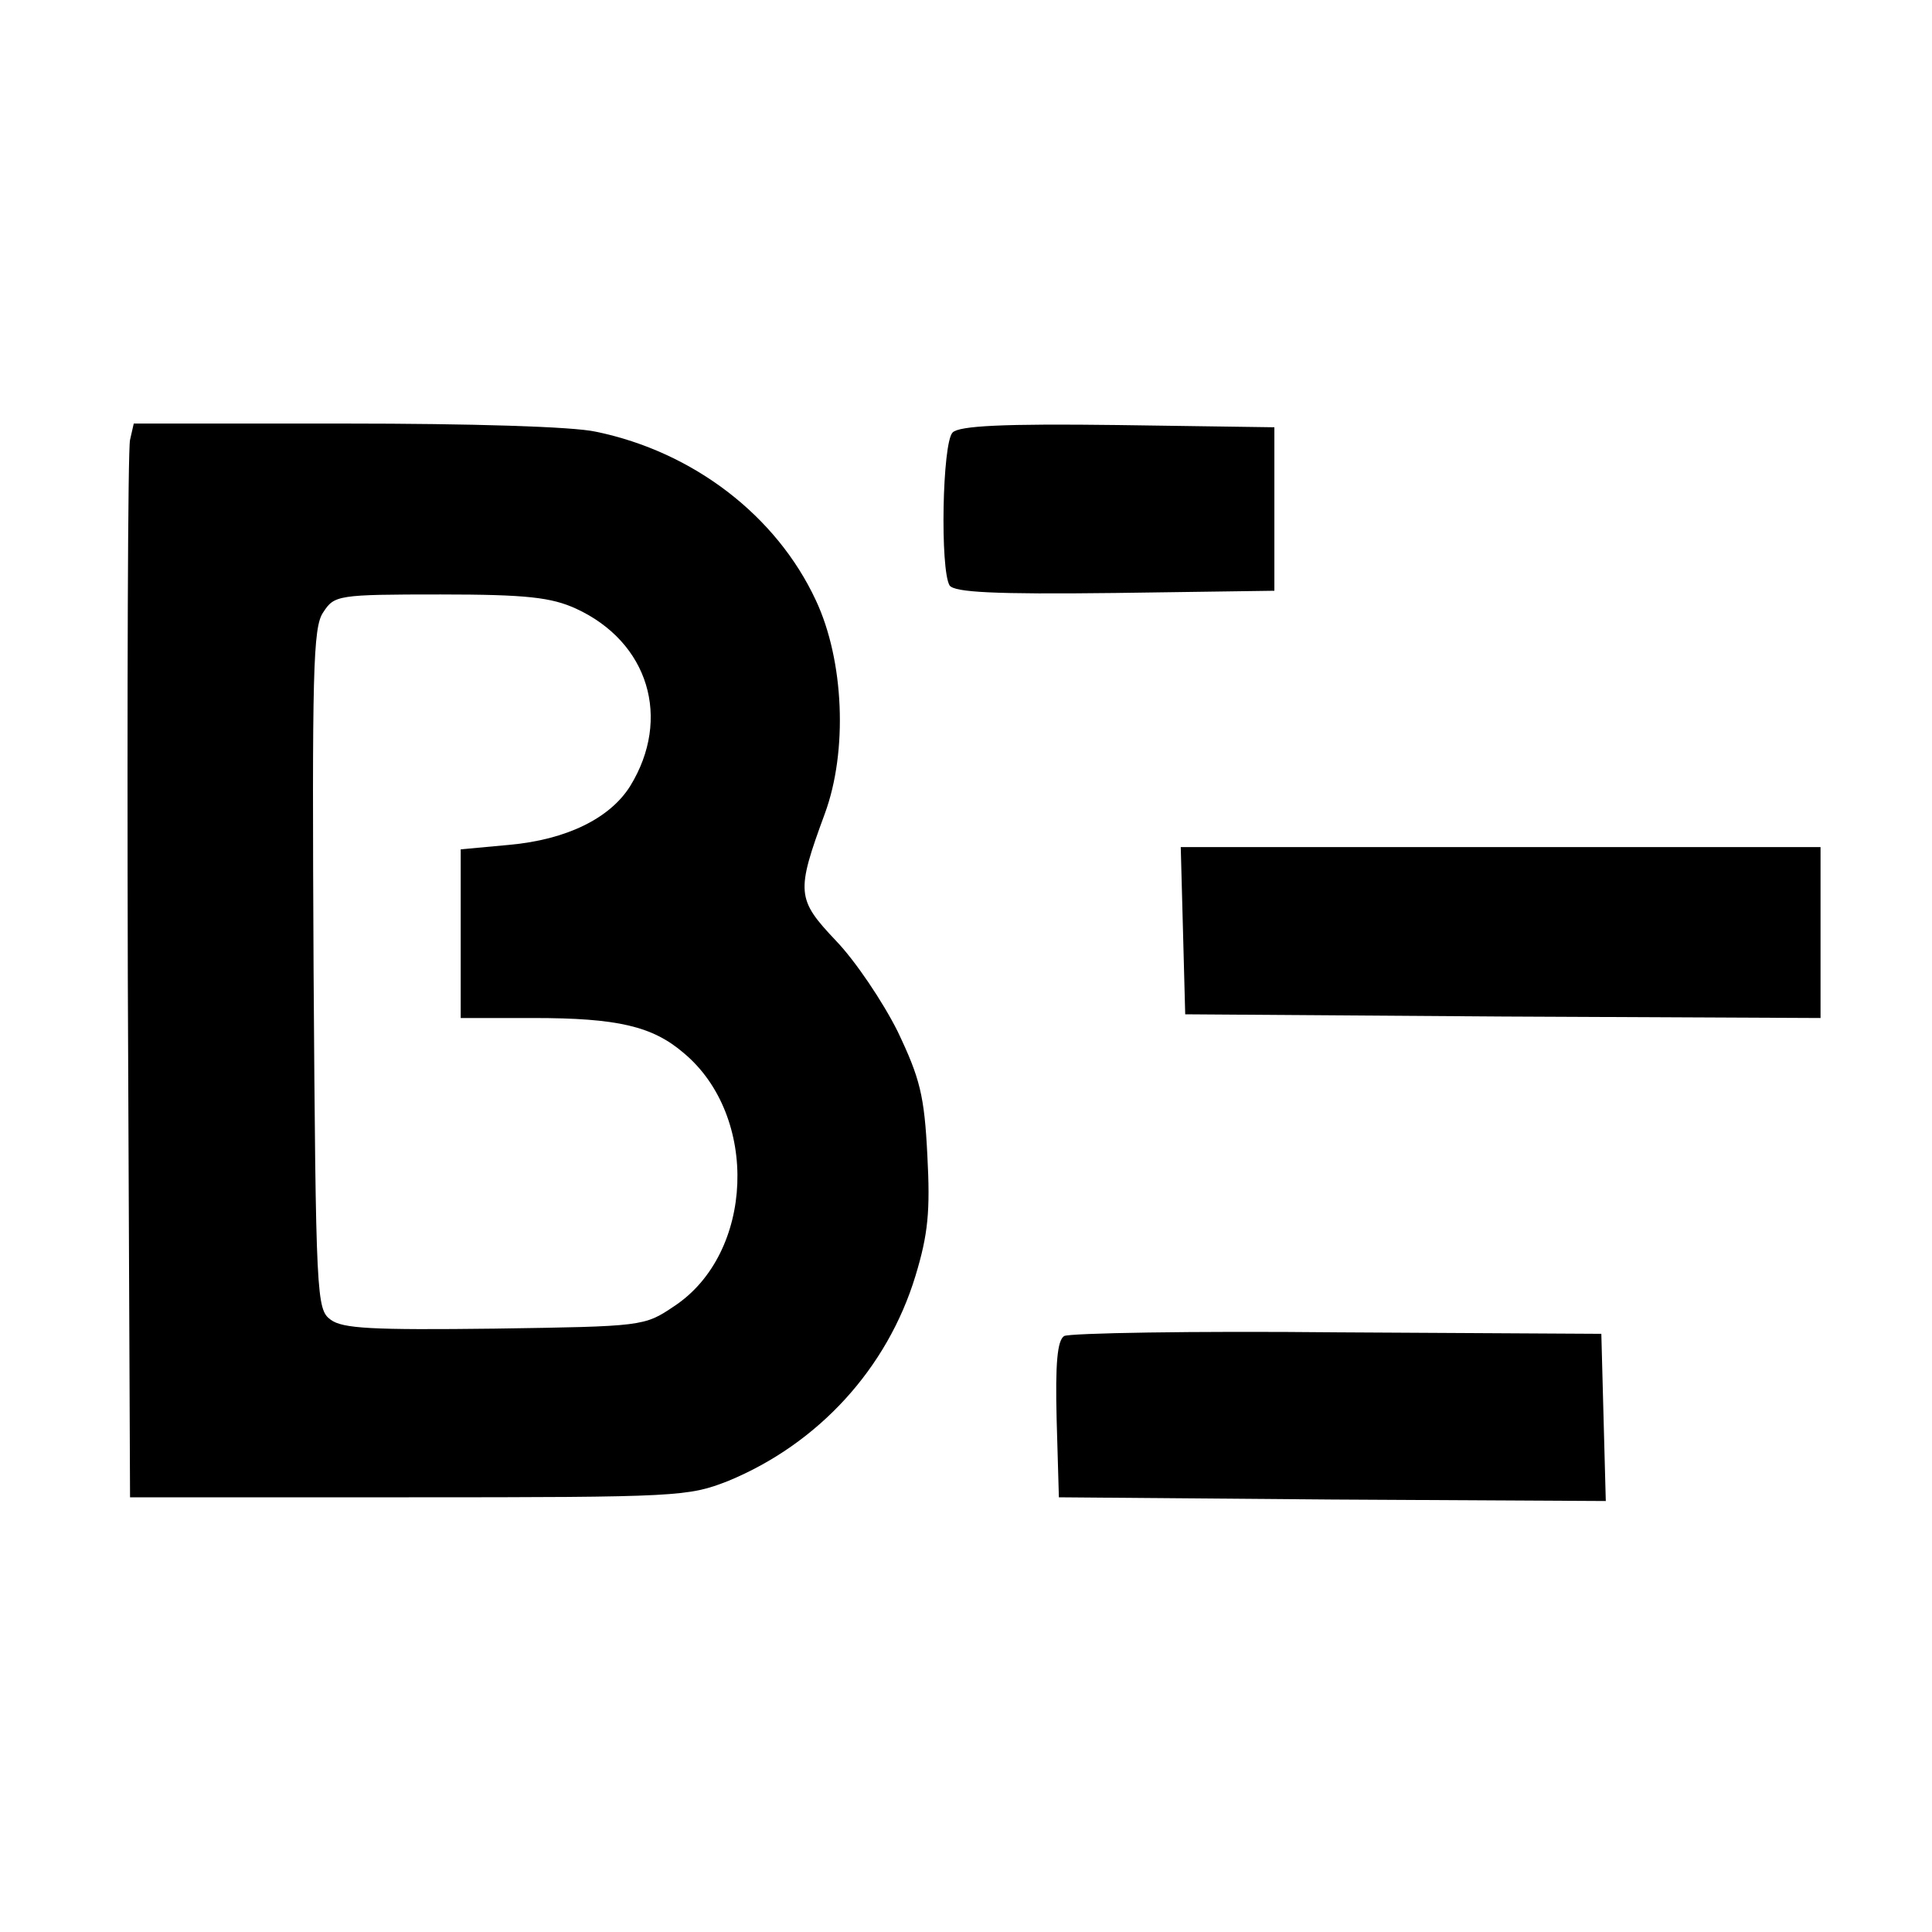
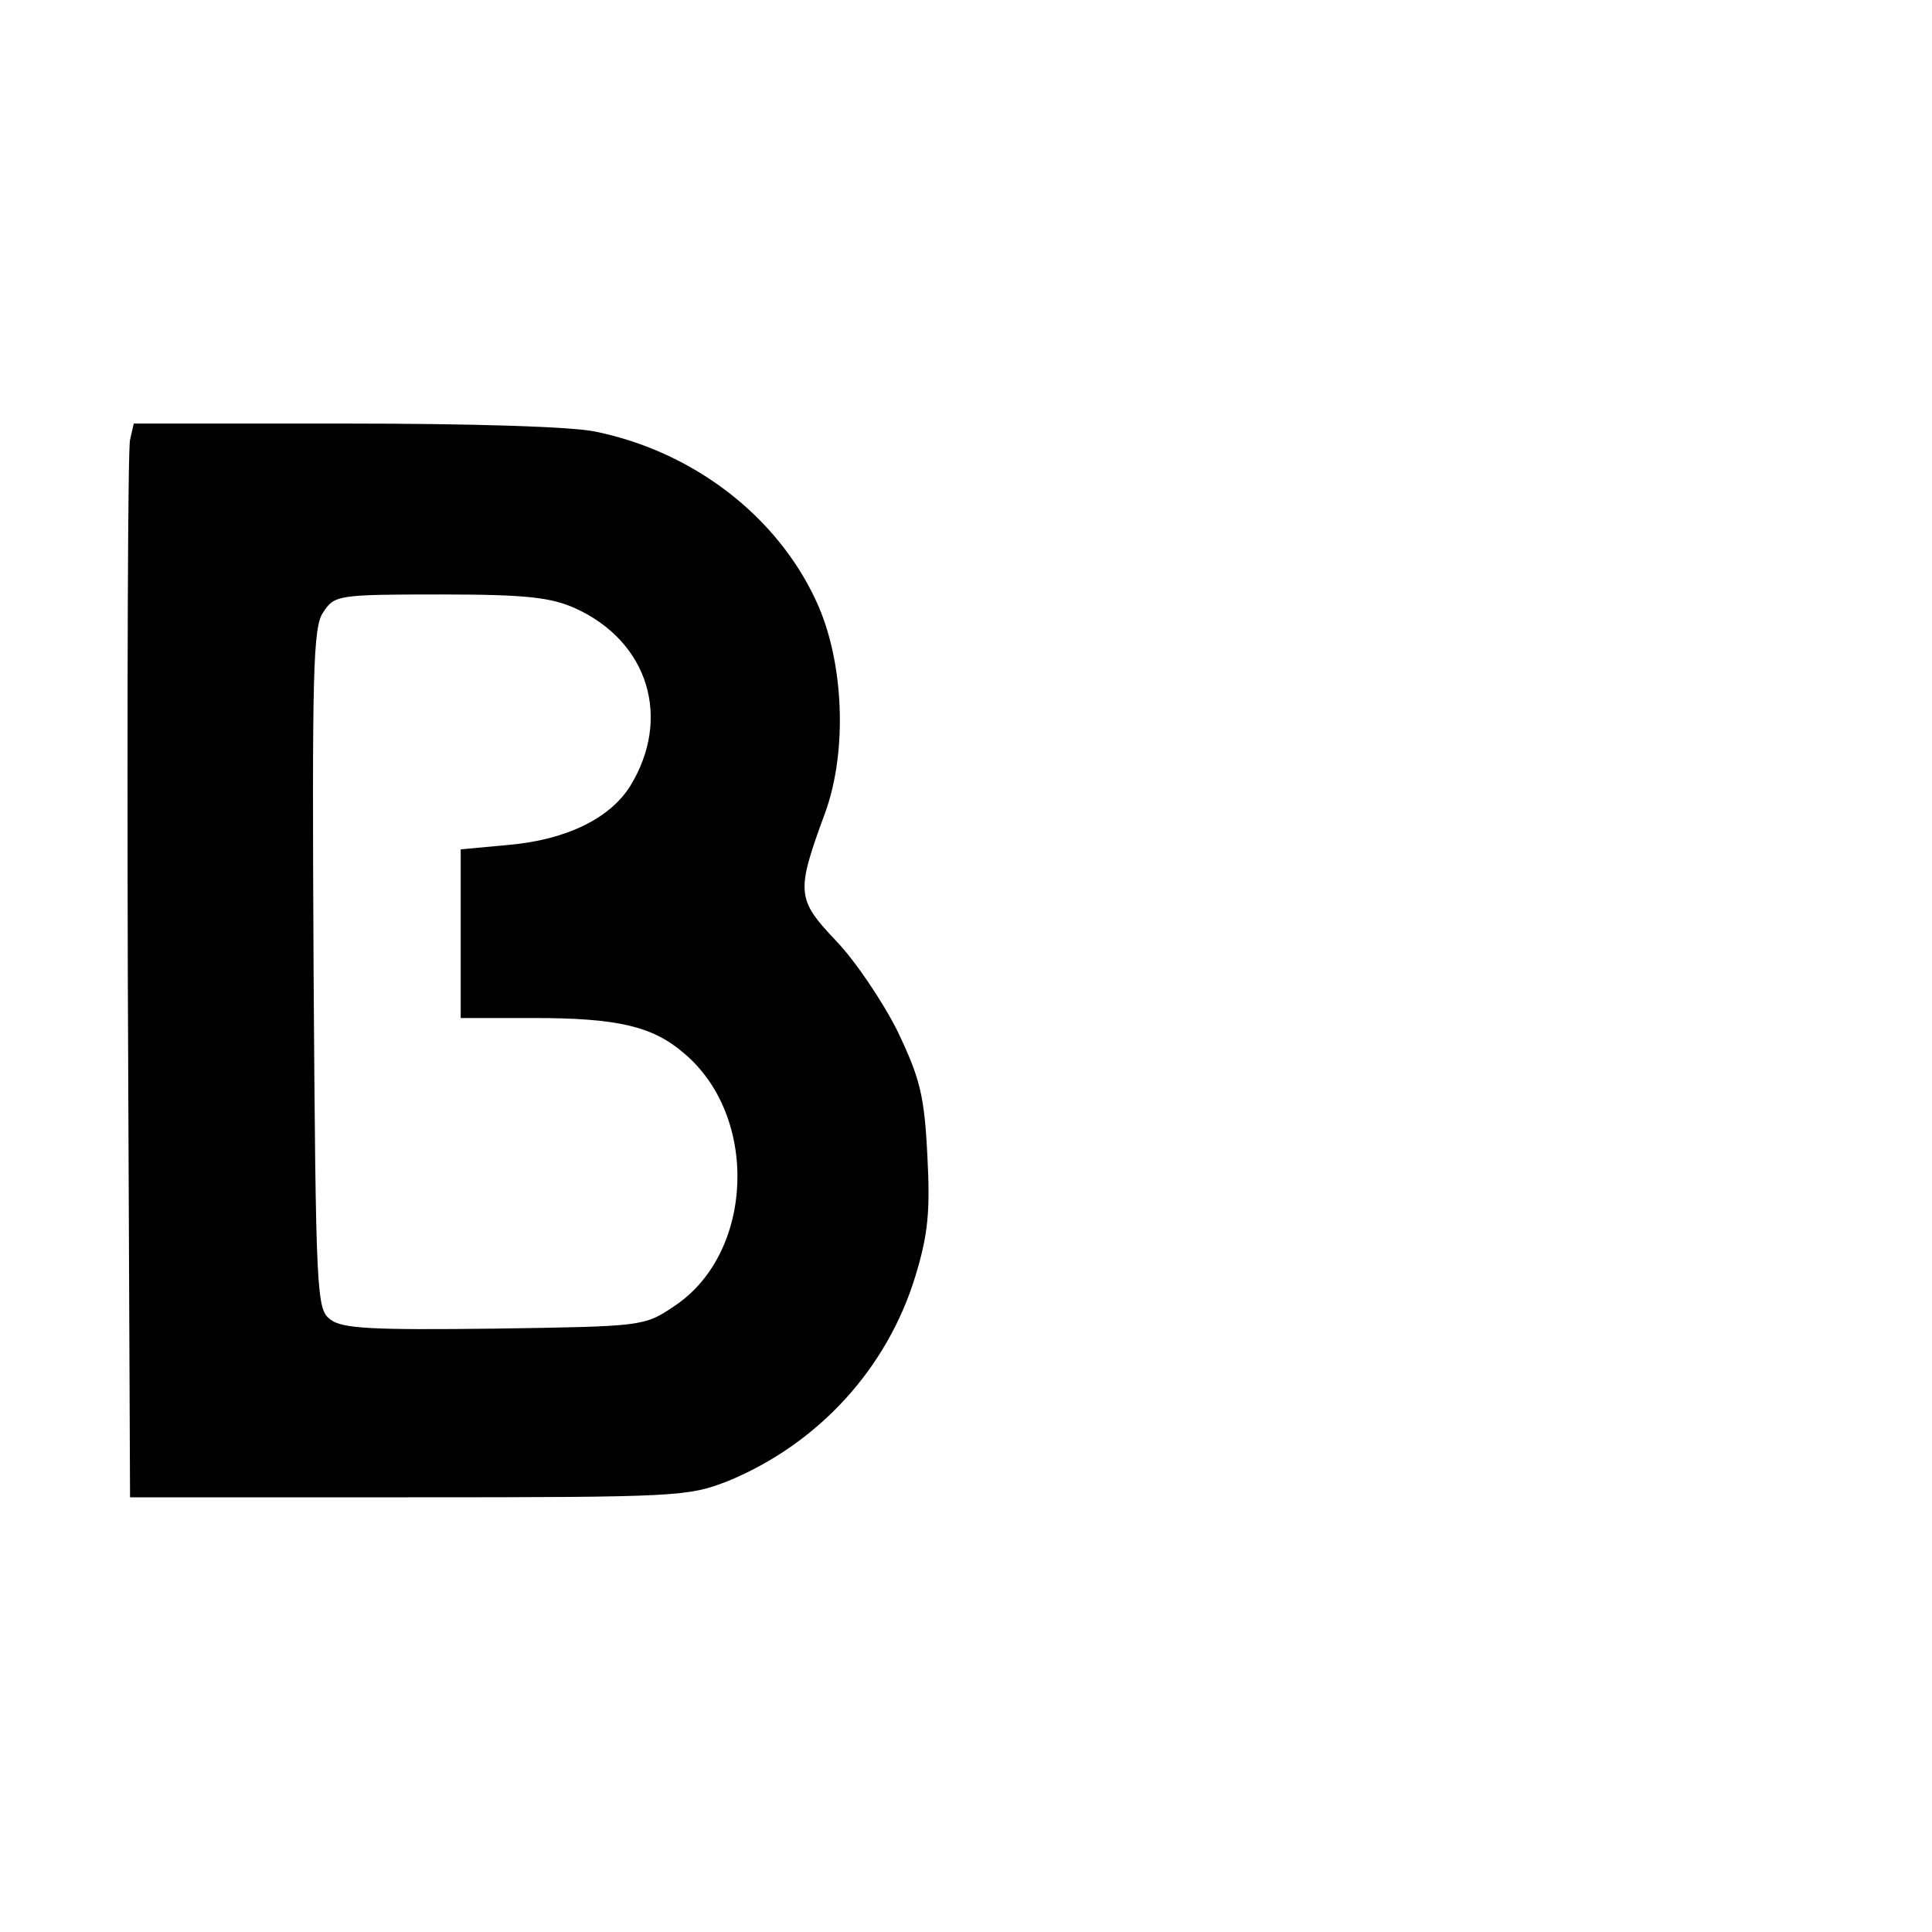
<svg xmlns="http://www.w3.org/2000/svg" version="1.0" width="260pt" height="260pt" viewBox="0 0 260 260" preserveAspectRatio="xMidYMid meet">
  <g transform="translate(0,260) scale(0.1,-0.1)" fill="#000000" stroke="none">
    <path d="M175 2008 c-3 -13 -4 -338 -3 -723 l3 -700 375 0 c365 0 376 1 430 22 121 50 214 151 252 276 17 56 20 87 16 162 -4 81 -10 104 -40 167 -20 40 -57 95 -83 122 -53 56 -54 65 -15 171 31 84 26 206 -12 287 -53 114 -165 200 -296 227 -31 7 -169 11 -337 11 l-285 0 -5 -22z m600 -227 c98 -45 129 -148 73 -239 -27 -43 -85 -72 -163 -79 l-65 -6 0 -113 0 -114 98 0 c113 0 160 -11 202 -47 102 -85 95 -270 -13 -341 -40 -27 -42 -27 -241 -30 -165 -2 -205 0 -221 12 -19 14 -20 28 -23 471 -2 400 -1 461 13 481 15 23 19 24 158 24 116 0 149 -4 182 -19z" />
-     <path d="M1282 2018 c-14 -14 -17 -185 -4 -206 7 -9 58 -12 223 -10 l214 3 0 110 0 110 -210 3 c-155 2 -214 -1 -223 -10z" />
-     <path d="M1592 1348 l3 -113 428 -3 427 -2 0 115 0 115 -430 0 -431 0 3 -112z" />
-     <path d="M1432 802 c-9 -6 -12 -36 -10 -113 l3 -104 368 -3 368 -2 -3 112 -3 113 -355 2 c-195 2 -361 -1 -368 -5z" />
  </g>
</svg>